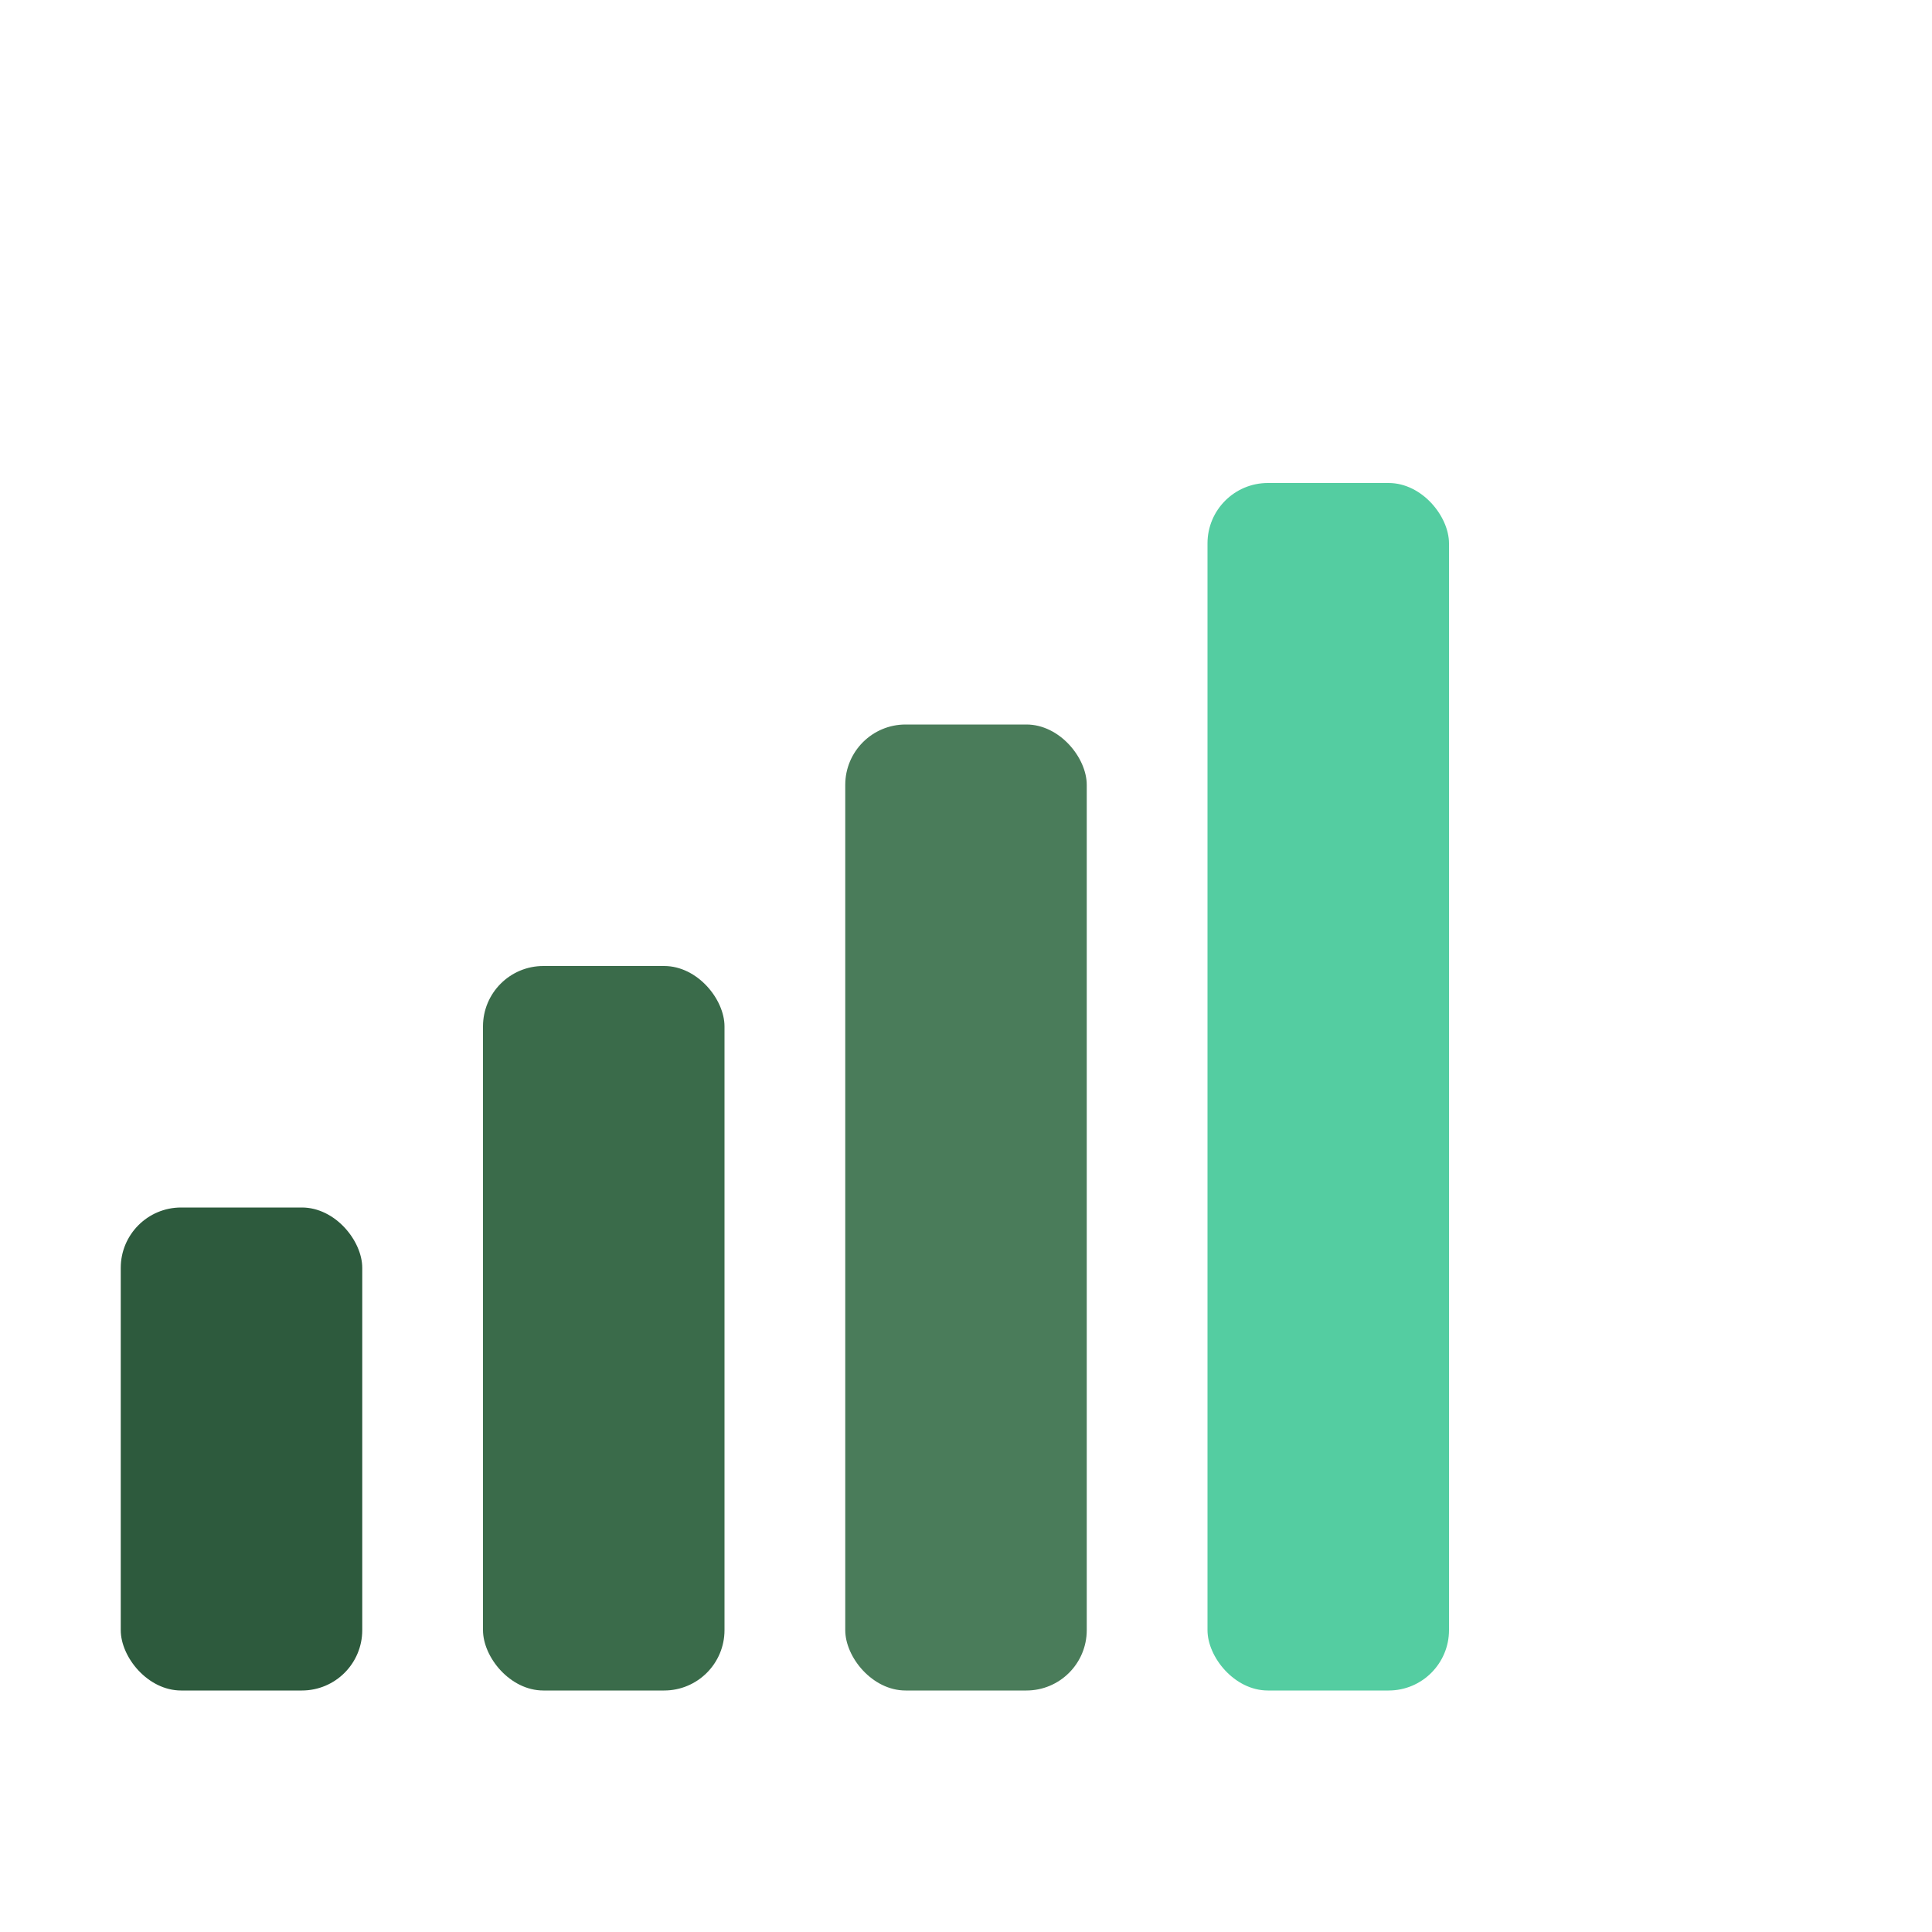
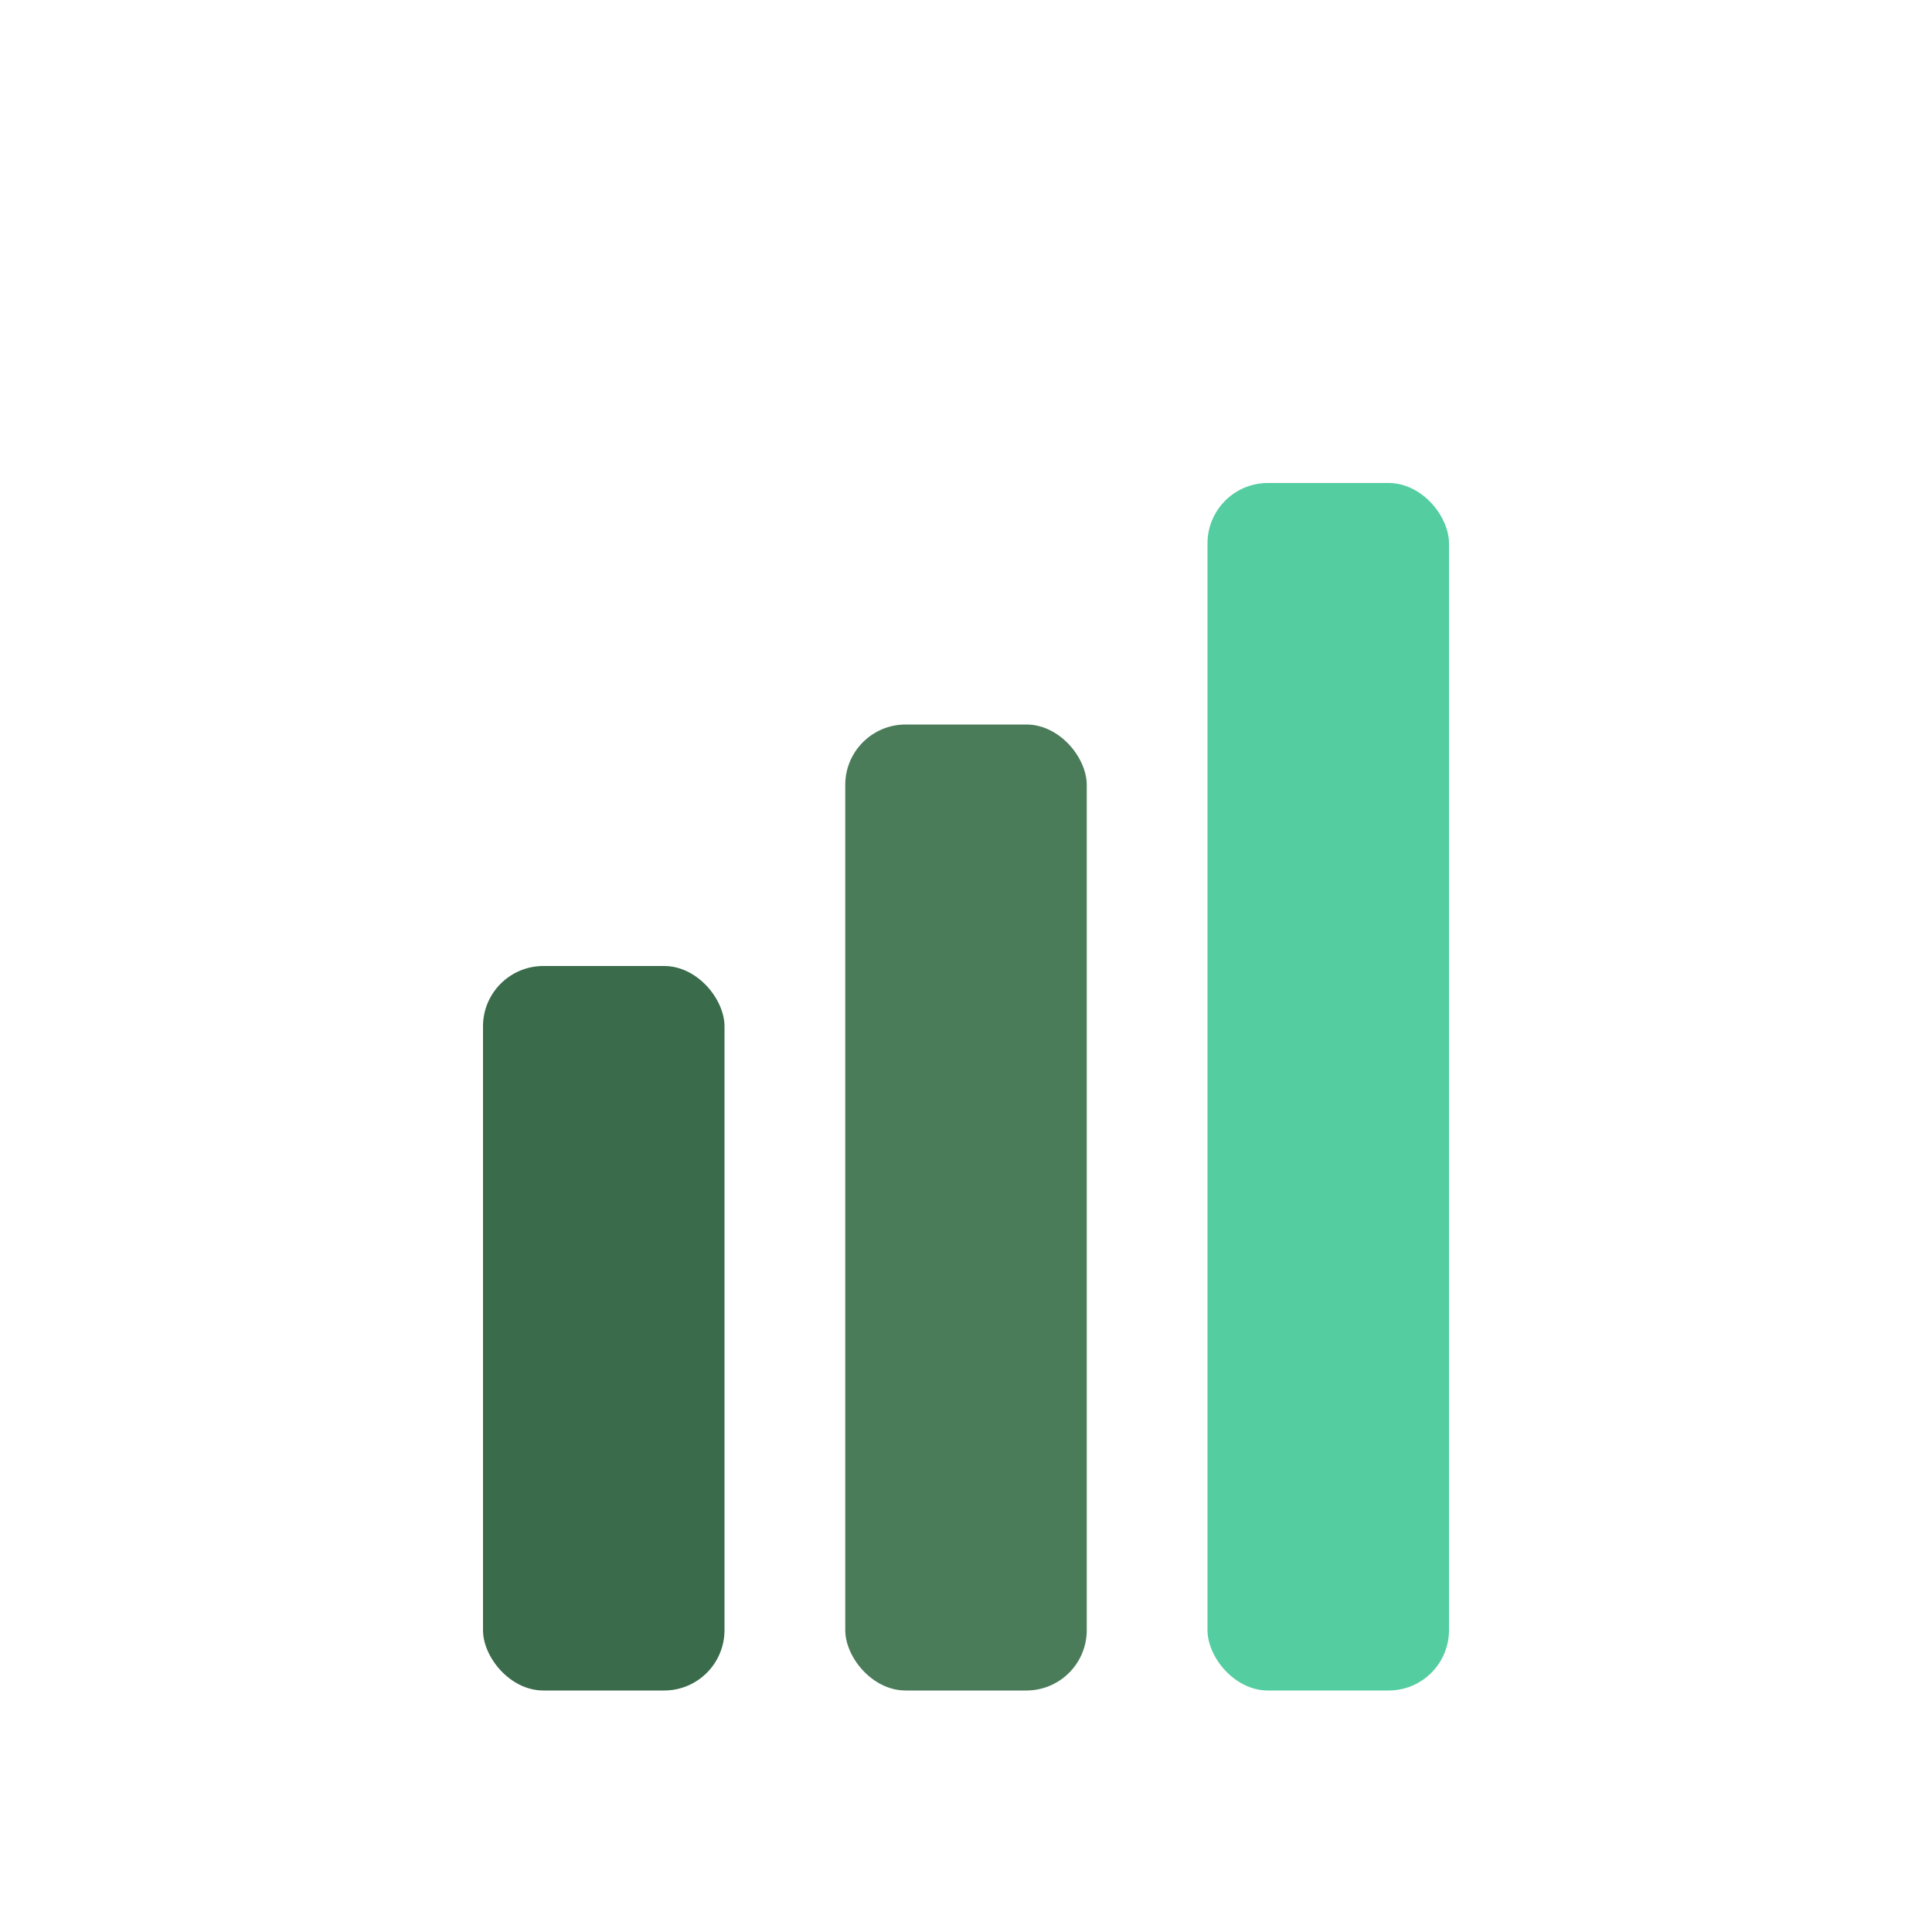
<svg xmlns="http://www.w3.org/2000/svg" width="32" height="32" viewBox="0 0 32 32" fill="none">
-   <rect x="2" y="20" width="4" height="8" fill="url(#gradient1)" rx="1" />
  <rect x="8" y="16" width="4" height="12" fill="url(#gradient2)" rx="1" />
  <rect x="14" y="12" width="4" height="16" fill="url(#gradient3)" rx="1" />
  <rect x="20" y="8" width="4" height="20" fill="url(#gradient4)" rx="1" />
  <defs>
    <linearGradient id="gradient1" x1="0%" y1="0%" x2="0%" y2="100%">
      <stop offset="0%" style="stop-color:#2d5a3d;stop-opacity:1" />
      <stop offset="100%" style="stop-color:#2d5a3d;stop-opacity:1" />
    </linearGradient>
    <linearGradient id="gradient2" x1="0%" y1="0%" x2="0%" y2="100%">
      <stop offset="0%" style="stop-color:#3a6b4a;stop-opacity:1" />
      <stop offset="100%" style="stop-color:#3a6b4a;stop-opacity:1" />
    </linearGradient>
    <linearGradient id="gradient3" x1="0%" y1="0%" x2="0%" y2="100%">
      <stop offset="0%" style="stop-color:#4a7c5a;stop-opacity:1" />
      <stop offset="100%" style="stop-color:#4a7c5a;stop-opacity:1" />
    </linearGradient>
    <linearGradient id="gradient4" x1="0%" y1="0%" x2="0%" y2="100%">
      <stop offset="0%" style="stop-color:#54CDA1;stop-opacity:1" />
      <stop offset="100%" style="stop-color:#54CDA1;stop-opacity:1" />
    </linearGradient>
  </defs>
</svg>